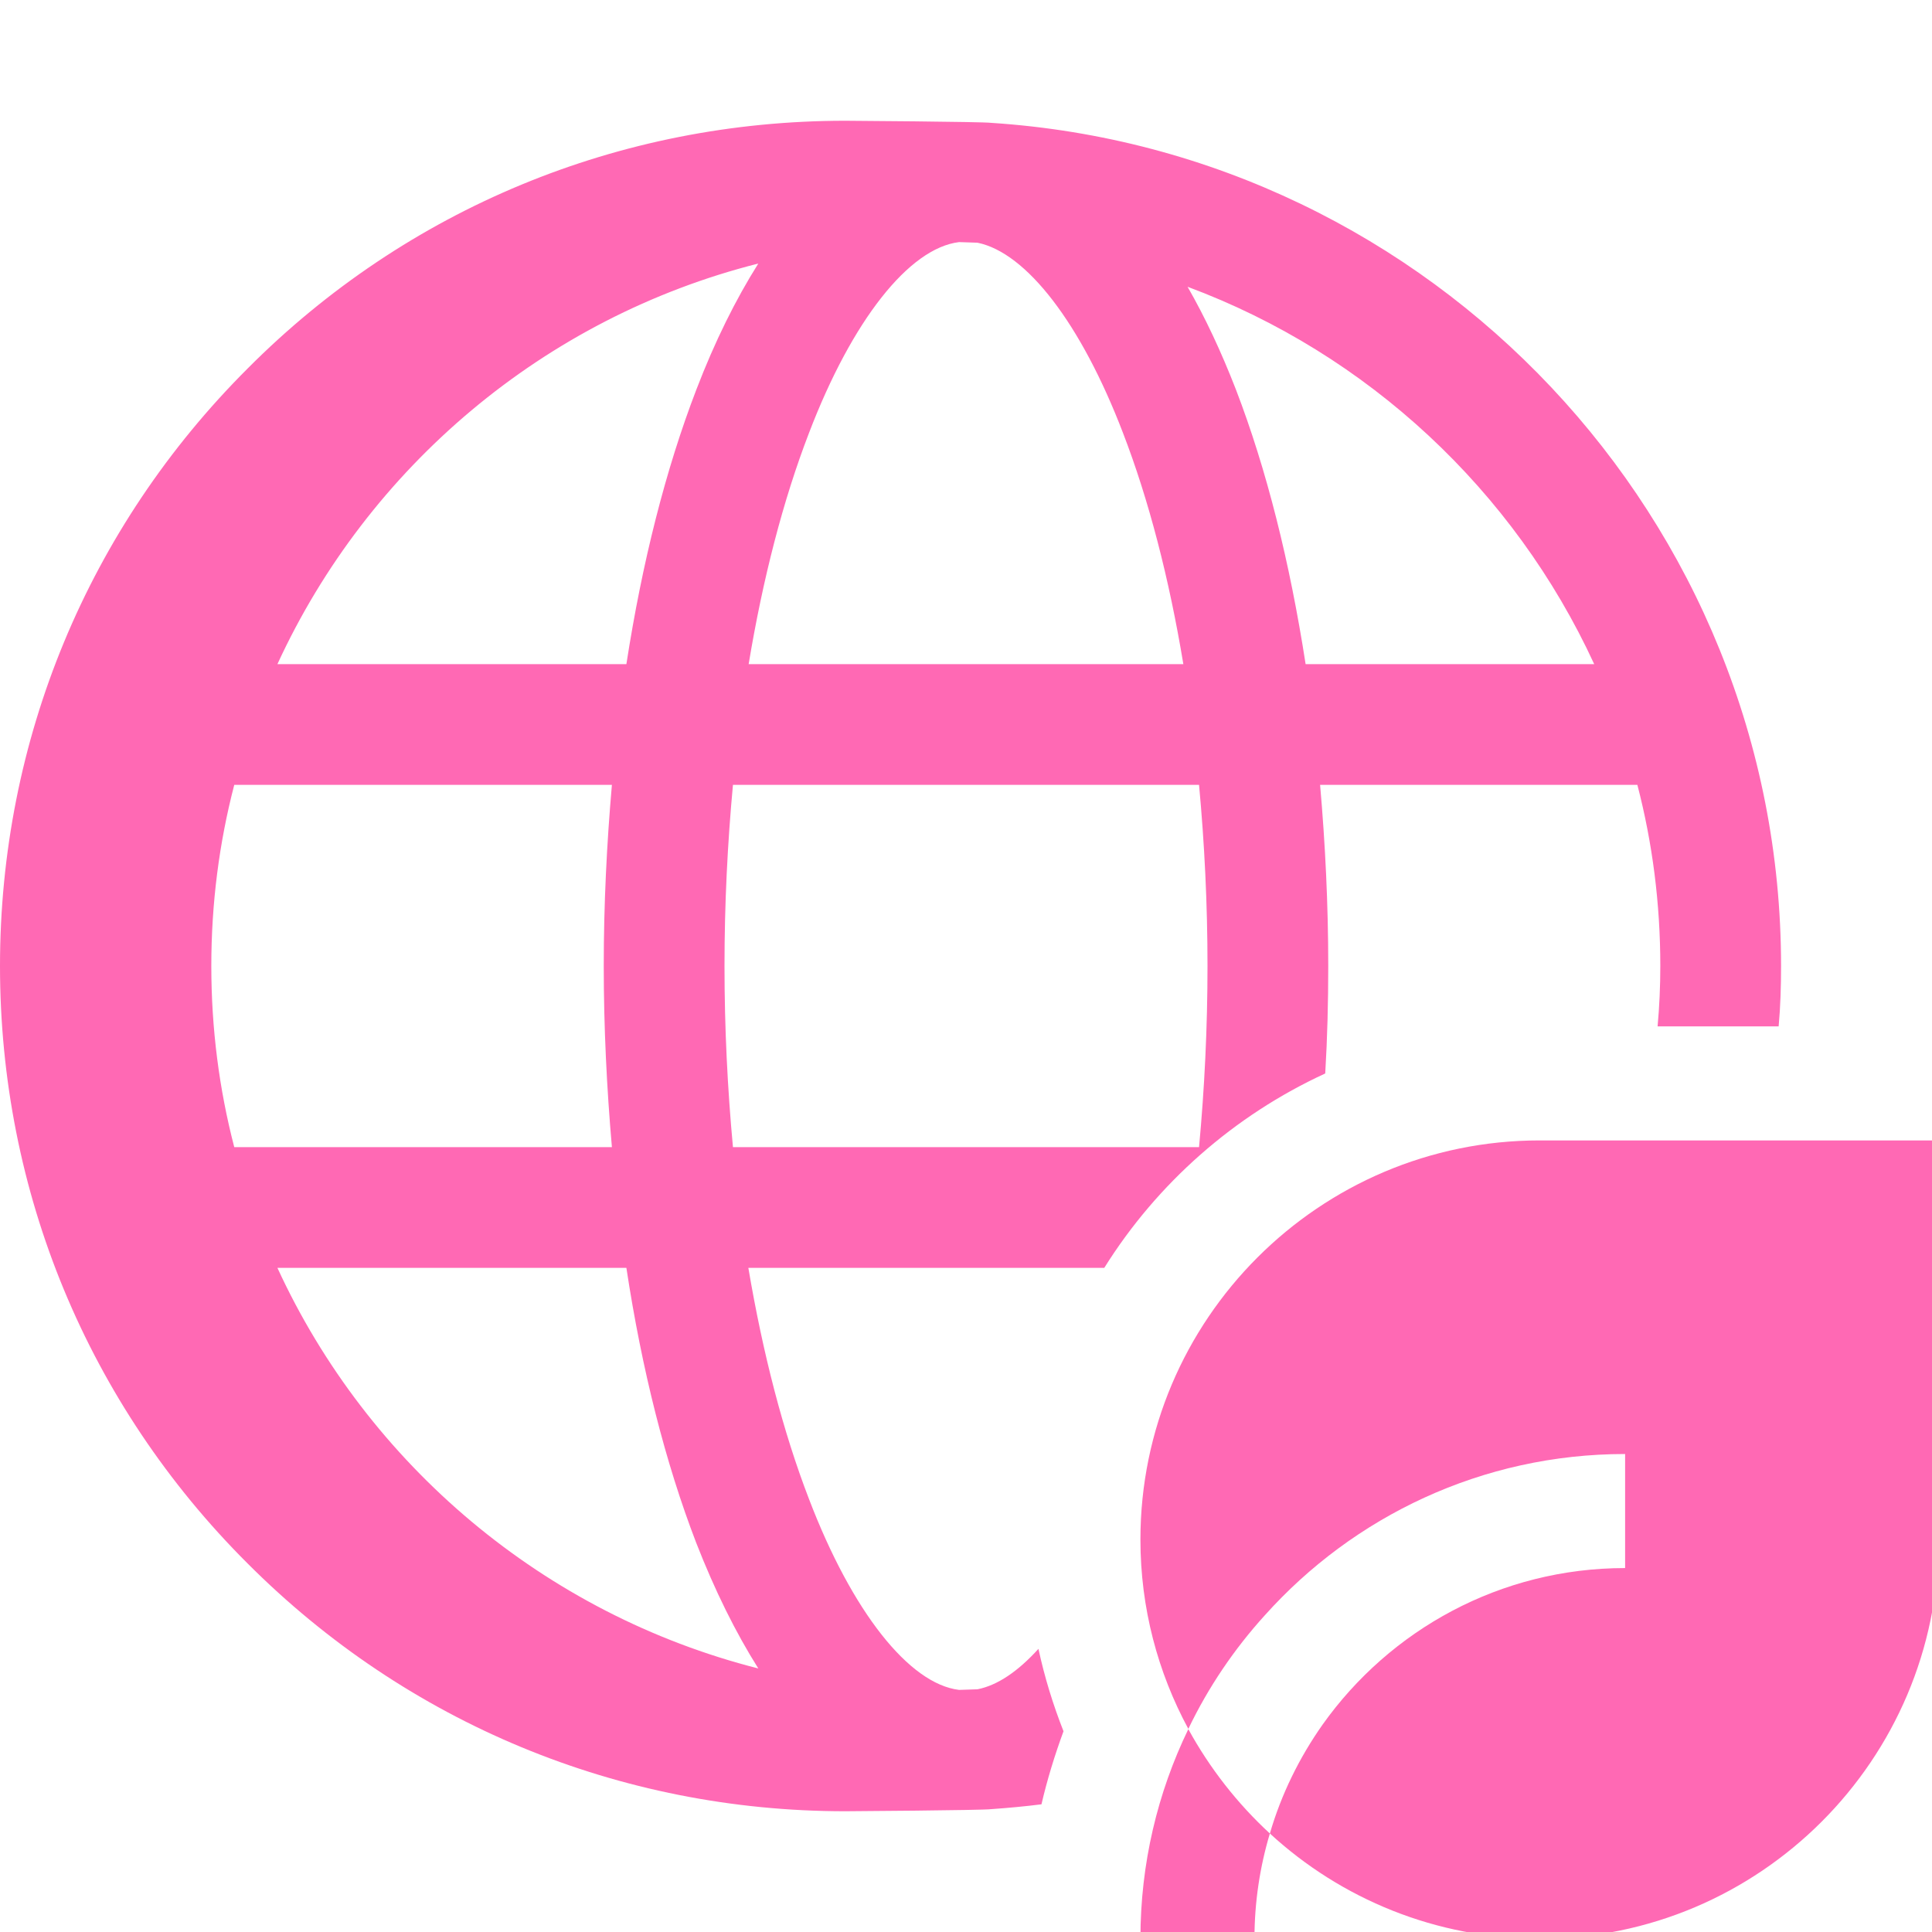
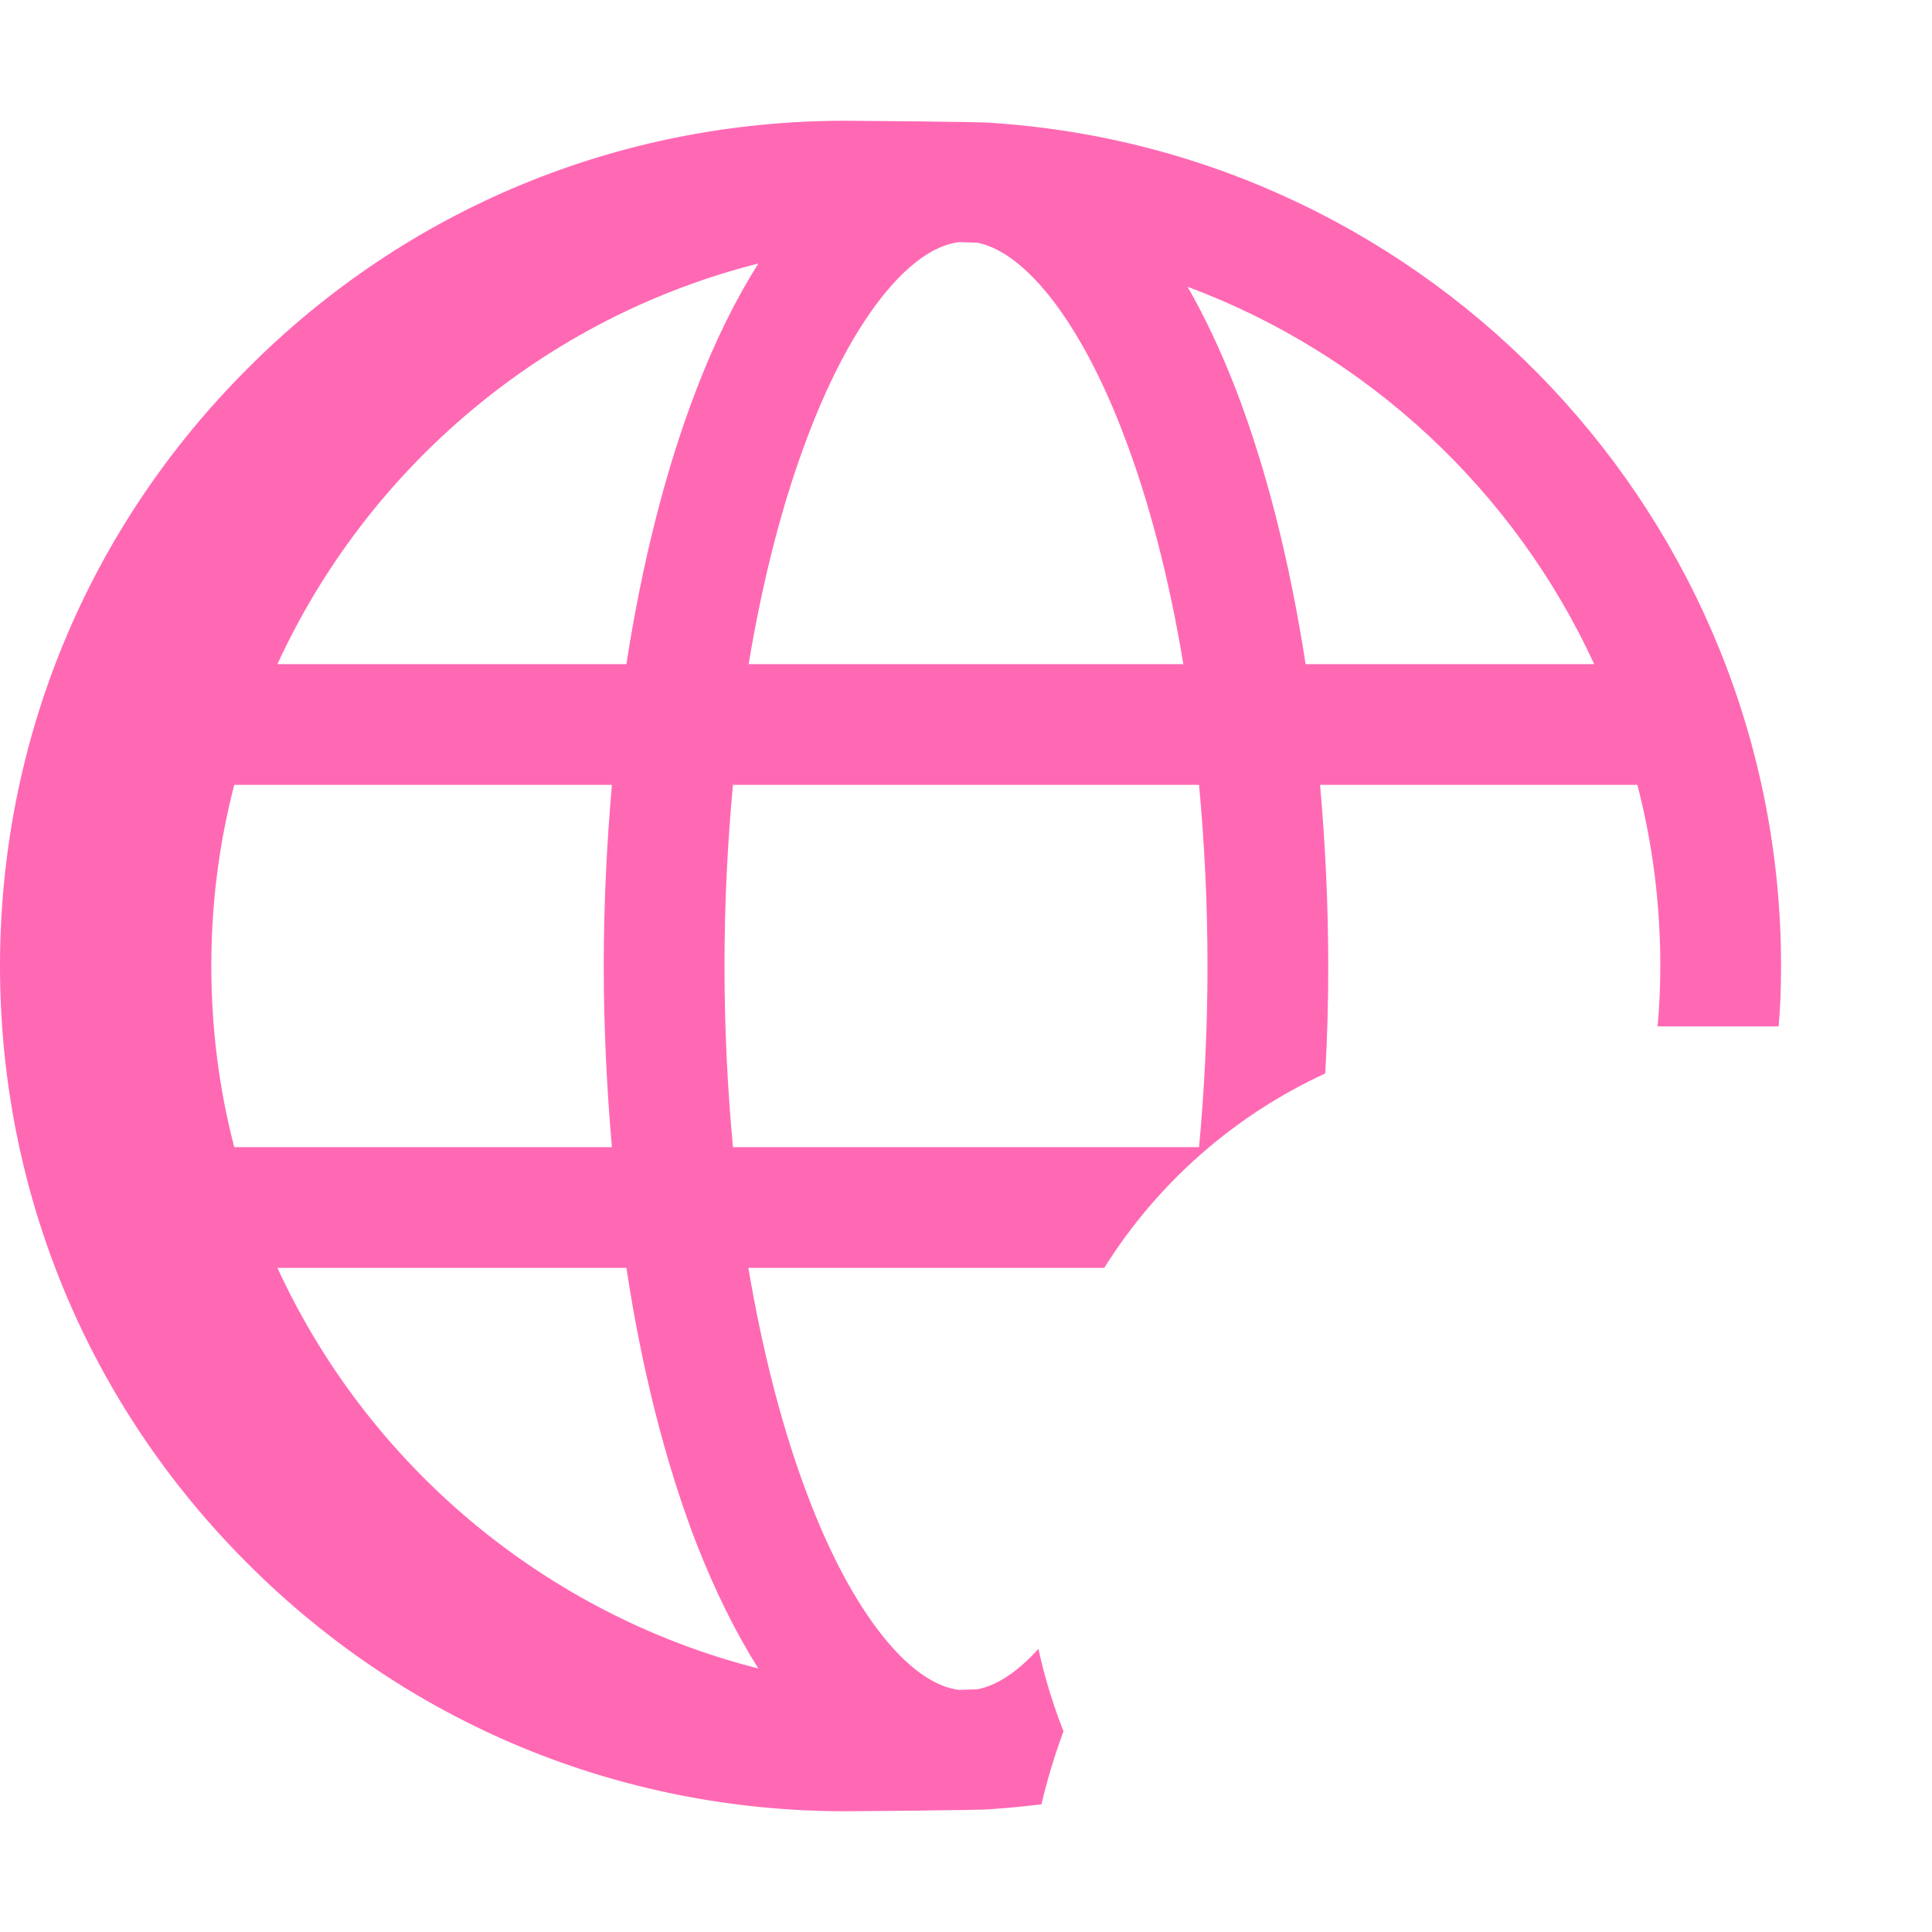
<svg xmlns="http://www.w3.org/2000/svg" viewBox="0,0,256,256" width="33px" height="33px" fill-rule="nonzero">
  <g fill="#ff69b4" fill-rule="nonzero" stroke="none" stroke-width="1" stroke-linecap="butt" stroke-linejoin="miter" stroke-miterlimit="10" stroke-dasharray="" stroke-dashoffset="0" font-family="none" font-weight="none" font-size="none" text-anchor="none" style="mix-blend-mode: normal">
    <g transform="scale(4,4)">
      <g id="Layer_1">
        <path d="M32.84,4.07c-0.28,-0.04 -4.84,-0.07 -4.84,-0.07c-7.48,0 -14.52,2.91 -19.79,8.2c-5.3,5.29 -8.21,12.32 -8.21,19.8c0,7.48 2.91,14.51 8.2,19.79c5.28,5.29 12.32,8.21 19.8,8.21c0,0 4.56,-0.03 4.84,-0.07c0.56,-0.04 1.11,-0.09 1.66,-0.16c0.19,-0.82 0.44,-1.63 0.73,-2.42c-0.35,-0.89 -0.63,-1.8 -0.83,-2.73c-0.68,0.75 -1.36,1.21 -2.02,1.34c-0.2,0.01 -0.4,0.01 -0.61,0.02c-1.65,-0.2 -3.54,-2.58 -4.97,-6.32c-0.86,-2.23 -1.53,-4.83 -2.01,-7.66h11.79c1.75,-2.8 4.3,-5.05 7.32,-6.44c0.07,-1.17 0.1,-2.36 0.1,-3.56c0,-2.05 -0.1,-4.05 -0.27,-6h10.51c0.5,1.92 0.76,3.93 0.76,6c0,0.67 -0.03,1.34 -0.09,2h4.01c0.06,-0.66 0.08,-1.33 0.08,-2c0,-14.82 -11.57,-26.98 -26.16,-27.93zM31.77,8.02c0.21,0.01 0.41,0.01 0.61,0.02c1.62,0.33 3.43,2.67 4.82,6.3c0.86,2.23 1.53,4.83 2,7.66h-14.4c0.47,-2.83 1.14,-5.43 2,-7.66c1.43,-3.74 3.32,-6.12 4.97,-6.32zM25.12,8.73c-0.75,1.19 -1.44,2.58 -2.05,4.17c-1.02,2.65 -1.8,5.74 -2.32,9.1h-11.56c3,-6.52 8.84,-11.48 15.93,-13.27zM7.76,38c-0.5,-1.92 -0.76,-3.93 -0.76,-6c0,-2.07 0.26,-4.08 0.76,-6h12.51c-0.17,1.95 -0.27,3.95 -0.27,6c0,2.04 0.1,4.05 0.27,6zM25.12,55.27c-7.09,-1.8 -12.93,-6.75 -15.93,-13.27h11.56c0.51,3.36 1.29,6.45 2.31,9.1c0.62,1.59 1.31,2.98 2.06,4.17zM39.72,38h-15.44c-0.18,-1.94 -0.28,-3.94 -0.28,-6c0,-2.06 0.1,-4.06 0.28,-6h15.44c0.18,1.94 0.28,3.94 0.28,6c0,2.06 -0.1,4.06 -0.28,6zM43.25,22c-0.52,-3.36 -1.29,-6.45 -2.31,-9.1c-0.49,-1.26 -1.02,-2.39 -1.6,-3.4c5.97,2.22 10.82,6.75 13.47,12.5z" />
-         <path d="M42.066,60.737c-0.331,1.105 -0.51,2.276 -0.51,3.485h-3.778c0,-2.484 0.567,-4.836 1.587,-6.942c0.708,1.294 1.624,2.465 2.701,3.457z" />
-         <path d="M64.222,37.778v13.222c0,7.291 -5.931,13.222 -13.222,13.222c-3.438,0 -6.583,-1.322 -8.934,-3.485c0.378,-1.303 0.982,-2.522 1.747,-3.608c2.229,-3.136 5.884,-5.185 10.021,-5.185v-3.778c-4.741,0 -9.001,2.068 -11.938,5.346c-1.011,1.114 -1.87,2.38 -2.531,3.759c-1.011,-1.87 -1.587,-4.005 -1.587,-6.271c0,-7.291 5.931,-13.222 13.222,-13.222z" />
      </g>
    </g>
  </g>
</svg>